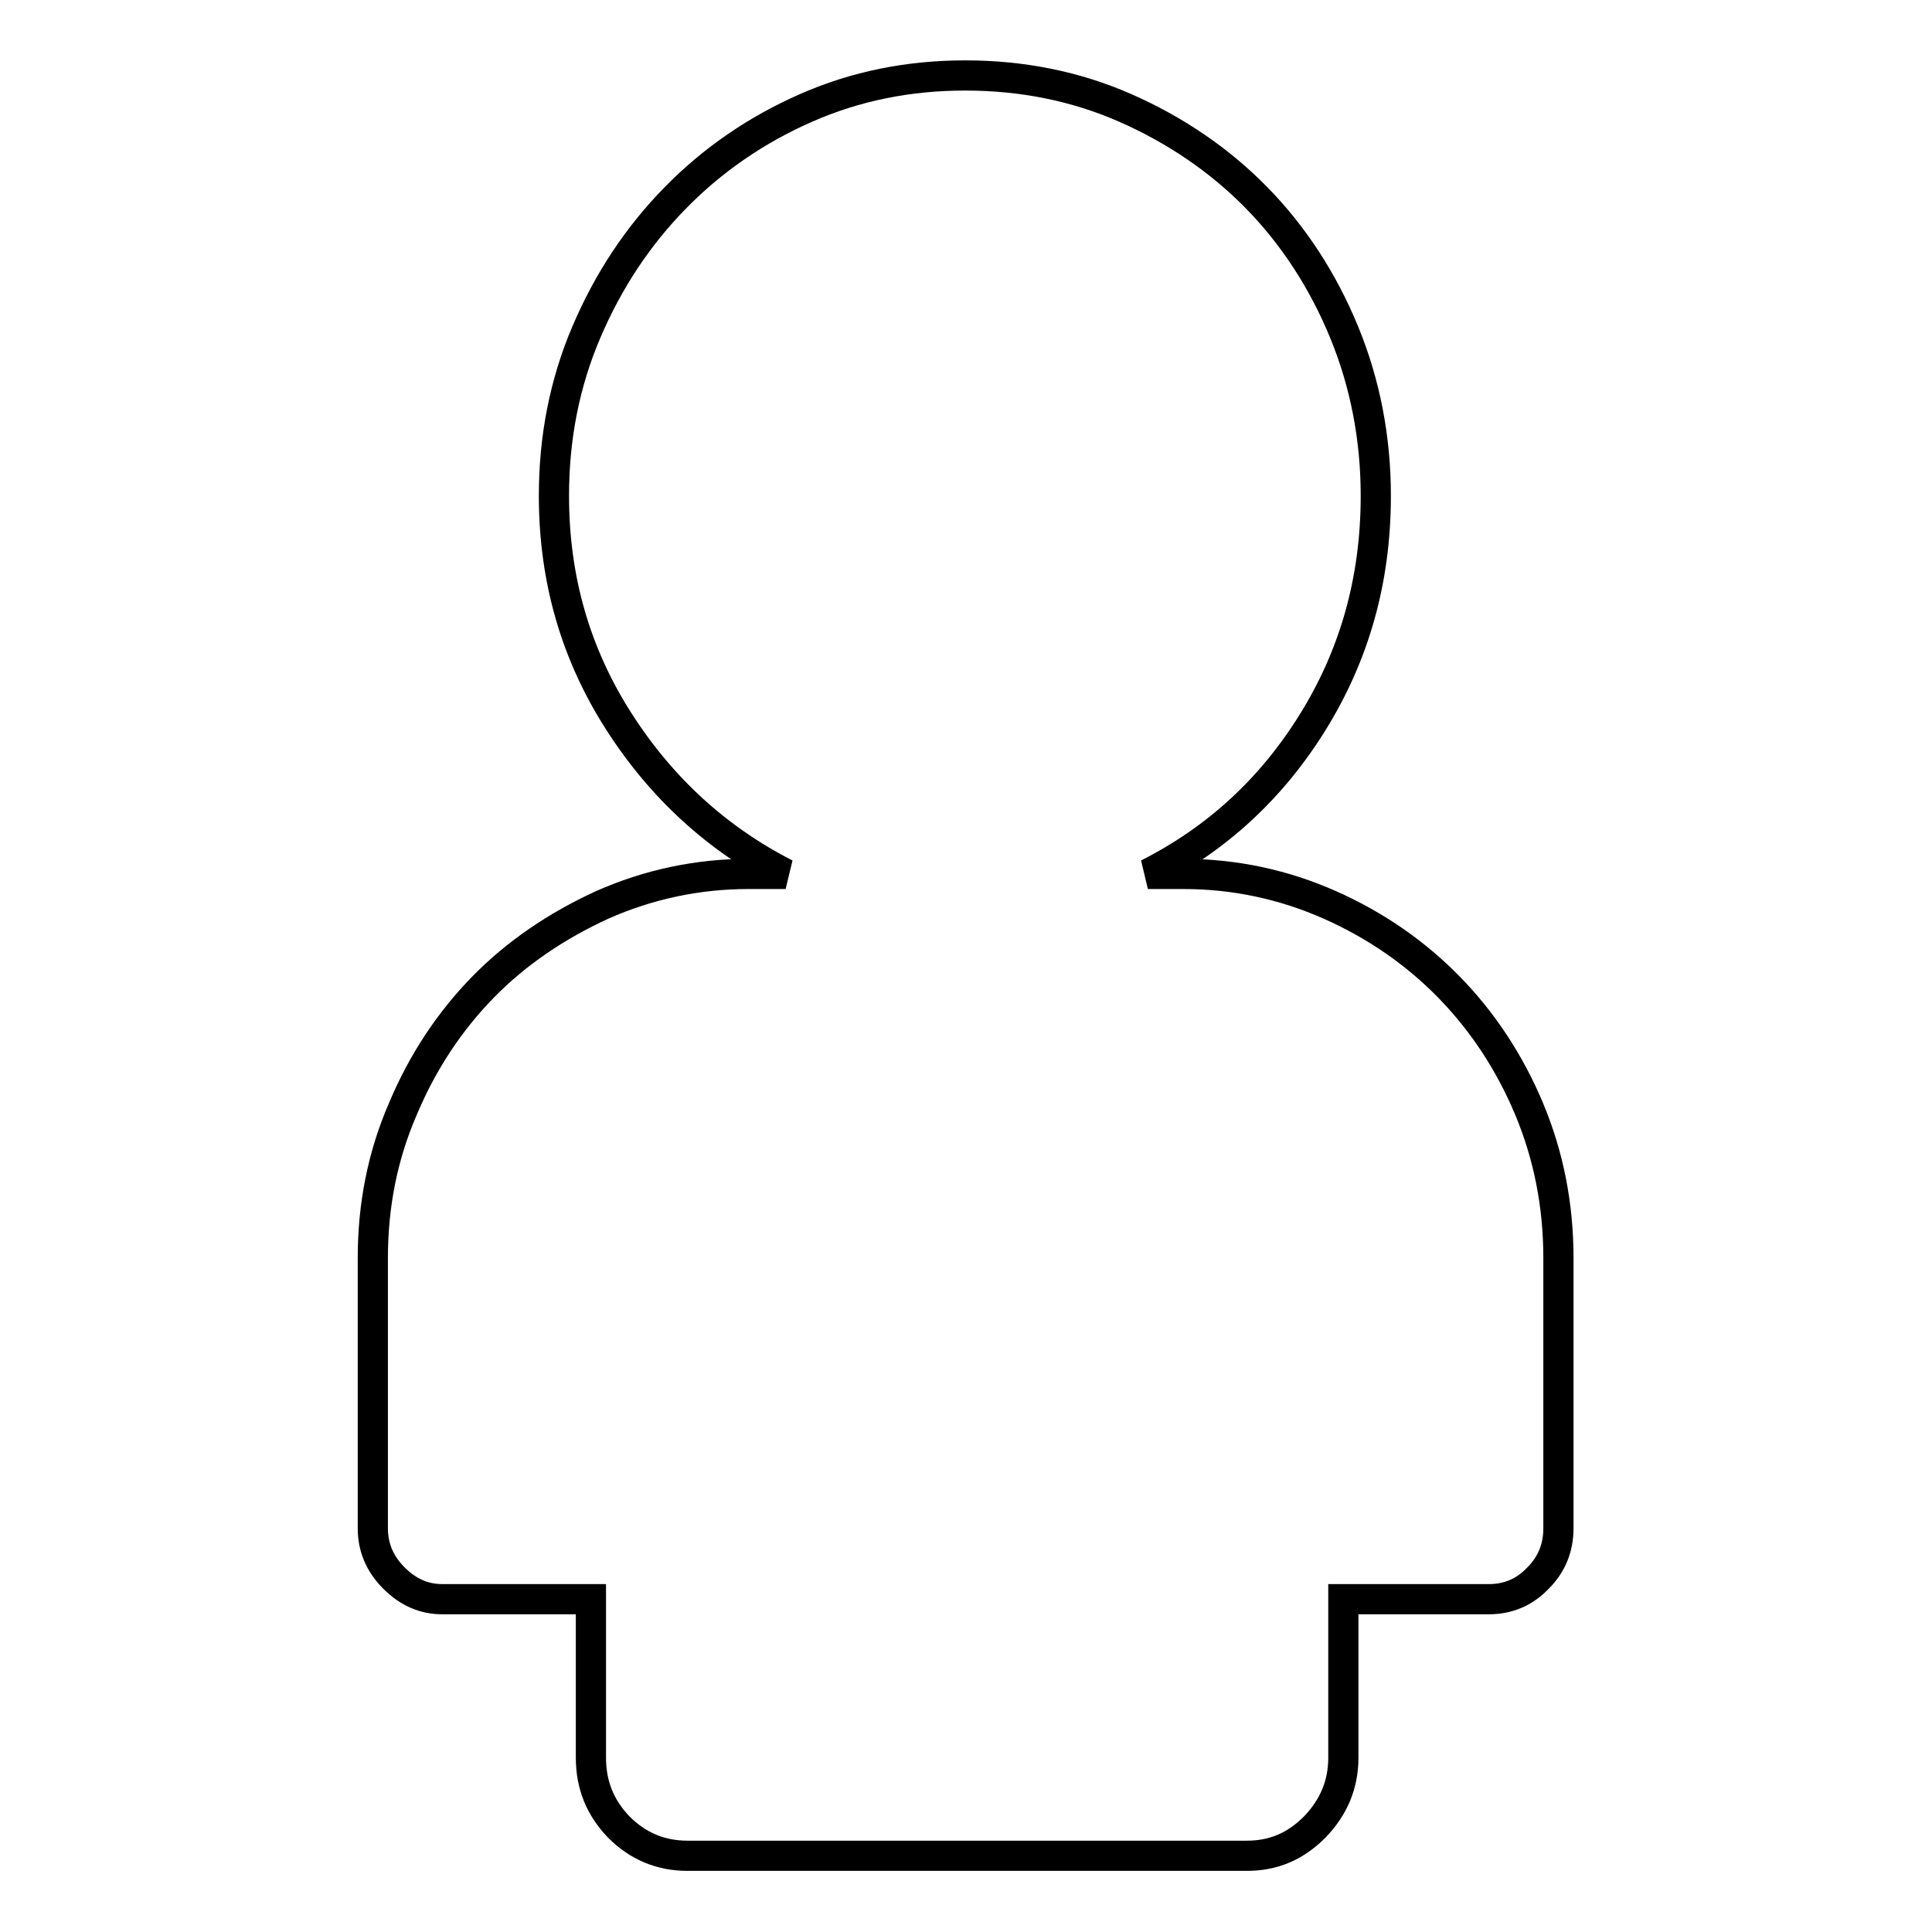
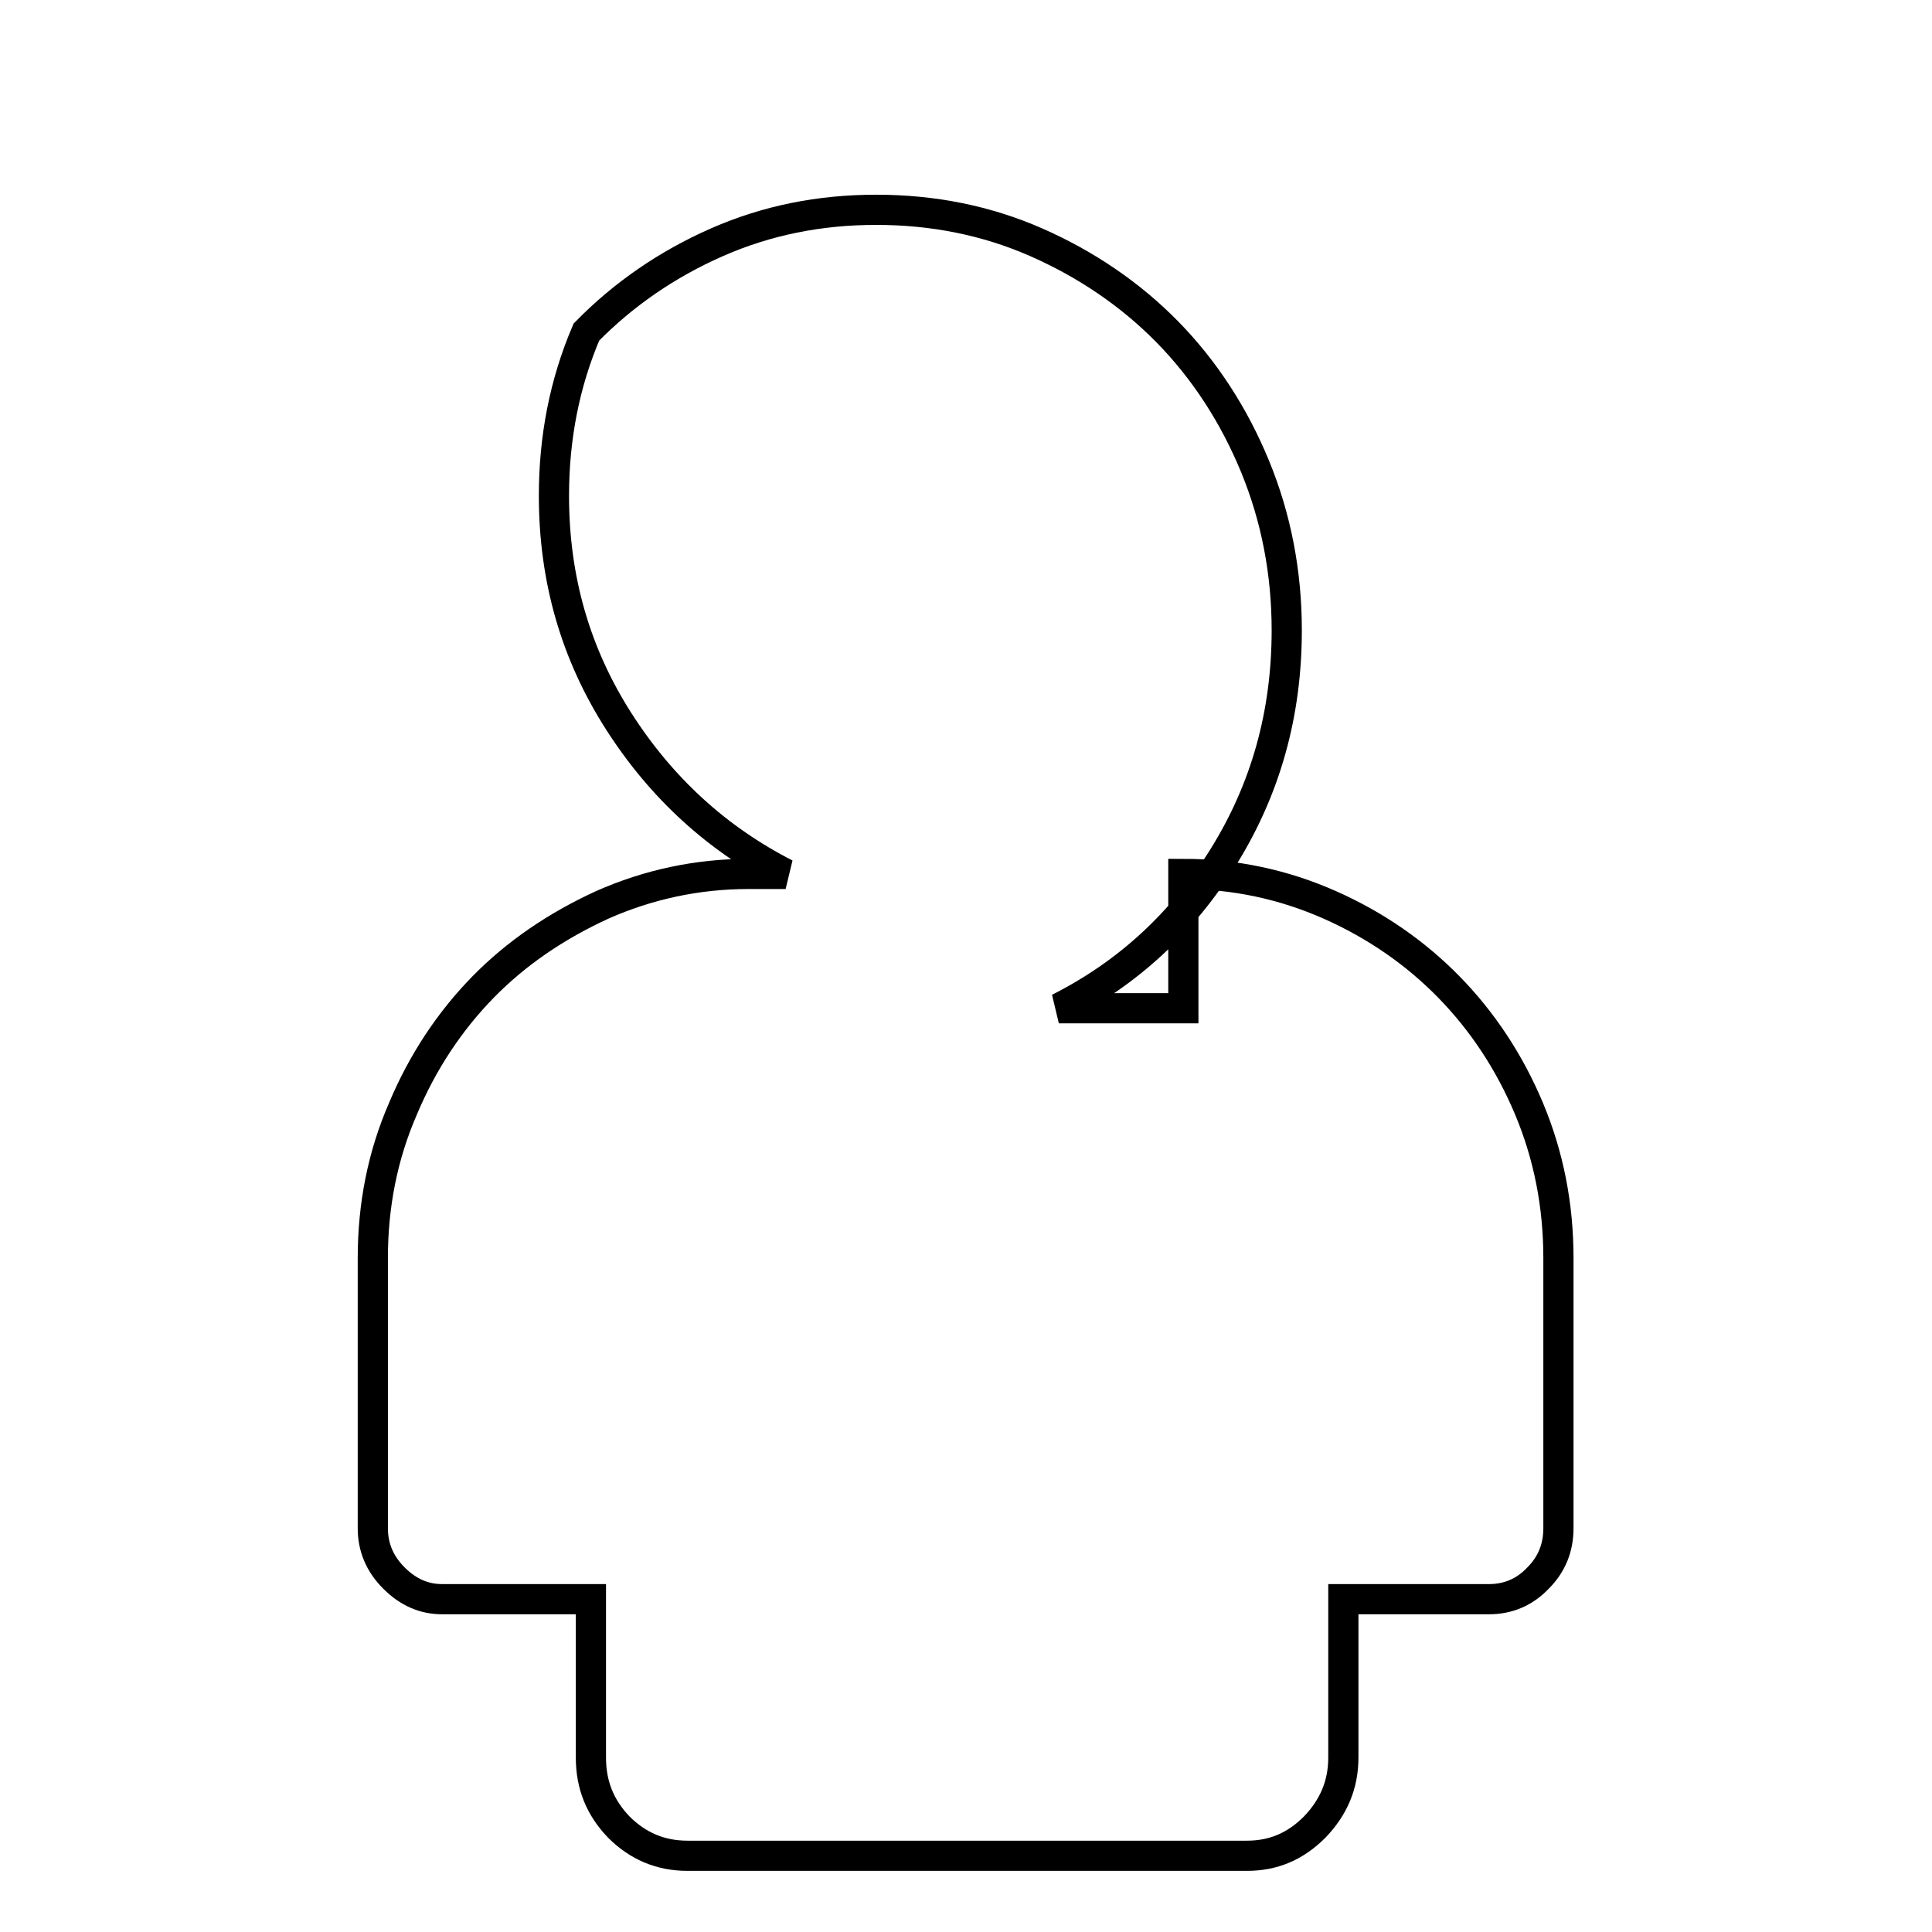
<svg xmlns="http://www.w3.org/2000/svg" version="1.1" x="0px" y="0px" viewBox="0 0 256 256" enable-background="new 0 0 256 256" xml:space="preserve">
  <g>
    <g>
-       <path stroke-width="4" fill-opacity="0" stroke="#000000" d="M156.8,115.8c6.8,0,13.3,1.4,19.4,4.1c6.1,2.7,11.4,6.4,15.8,10.9c4.4,4.5,8,9.9,10.6,16.1s3.9,12.8,3.9,19.8v35.8c0,2.6-0.9,4.8-2.7,6.6c-1.8,1.9-4,2.8-6.5,2.8H178v21c0,3.6-1.3,6.6-3.8,9.2c-2.6,2.6-5.5,3.8-9,3.8H91.1c-3.6,0-6.6-1.3-9.1-3.8c-2.5-2.6-3.7-5.6-3.7-9.2v-21H58.6c-2.4,0-4.5-0.9-6.4-2.8c-1.9-1.9-2.8-4.1-2.8-6.6v-35.8c0-7,1.3-13.6,4-19.8c2.6-6.2,6.2-11.6,10.6-16.1c4.4-4.5,9.7-8.1,15.8-10.9c6.1-2.7,12.6-4.1,19.4-4.1h4.9c-9-4.6-16.4-11.3-22.1-20.2c-5.7-8.9-8.6-18.8-8.6-29.9c0-7.7,1.4-14.9,4.3-21.7c2.9-6.8,6.8-12.7,11.8-17.8c4.9-5,10.7-9,17.3-11.9c6.6-2.9,13.6-4.3,21.1-4.3c7.5,0,14.6,1.4,21.2,4.3c6.6,2.9,12.5,6.9,17.4,11.9c4.9,5,8.8,11,11.6,17.8c2.8,6.8,4.2,14.1,4.2,21.7c0,11.1-2.8,21-8.3,29.9c-5.5,8.9-12.8,15.6-21.9,20.2H156.8L156.8,115.8z" />
+       <path stroke-width="4" fill-opacity="0" stroke="#000000" d="M156.8,115.8c6.8,0,13.3,1.4,19.4,4.1c6.1,2.7,11.4,6.4,15.8,10.9c4.4,4.5,8,9.9,10.6,16.1s3.9,12.8,3.9,19.8v35.8c0,2.6-0.9,4.8-2.7,6.6c-1.8,1.9-4,2.8-6.5,2.8H178v21c0,3.6-1.3,6.6-3.8,9.2c-2.6,2.6-5.5,3.8-9,3.8H91.1c-3.6,0-6.6-1.3-9.1-3.8c-2.5-2.6-3.7-5.6-3.7-9.2v-21H58.6c-2.4,0-4.5-0.9-6.4-2.8c-1.9-1.9-2.8-4.1-2.8-6.6v-35.8c0-7,1.3-13.6,4-19.8c2.6-6.2,6.2-11.6,10.6-16.1c4.4-4.5,9.7-8.1,15.8-10.9c6.1-2.7,12.6-4.1,19.4-4.1h4.9c-9-4.6-16.4-11.3-22.1-20.2c-5.7-8.9-8.6-18.8-8.6-29.9c0-7.7,1.4-14.9,4.3-21.7c4.9-5,10.7-9,17.3-11.9c6.6-2.9,13.6-4.3,21.1-4.3c7.5,0,14.6,1.4,21.2,4.3c6.6,2.9,12.5,6.9,17.4,11.9c4.9,5,8.8,11,11.6,17.8c2.8,6.8,4.2,14.1,4.2,21.7c0,11.1-2.8,21-8.3,29.9c-5.5,8.9-12.8,15.6-21.9,20.2H156.8L156.8,115.8z" />
    </g>
  </g>
</svg>